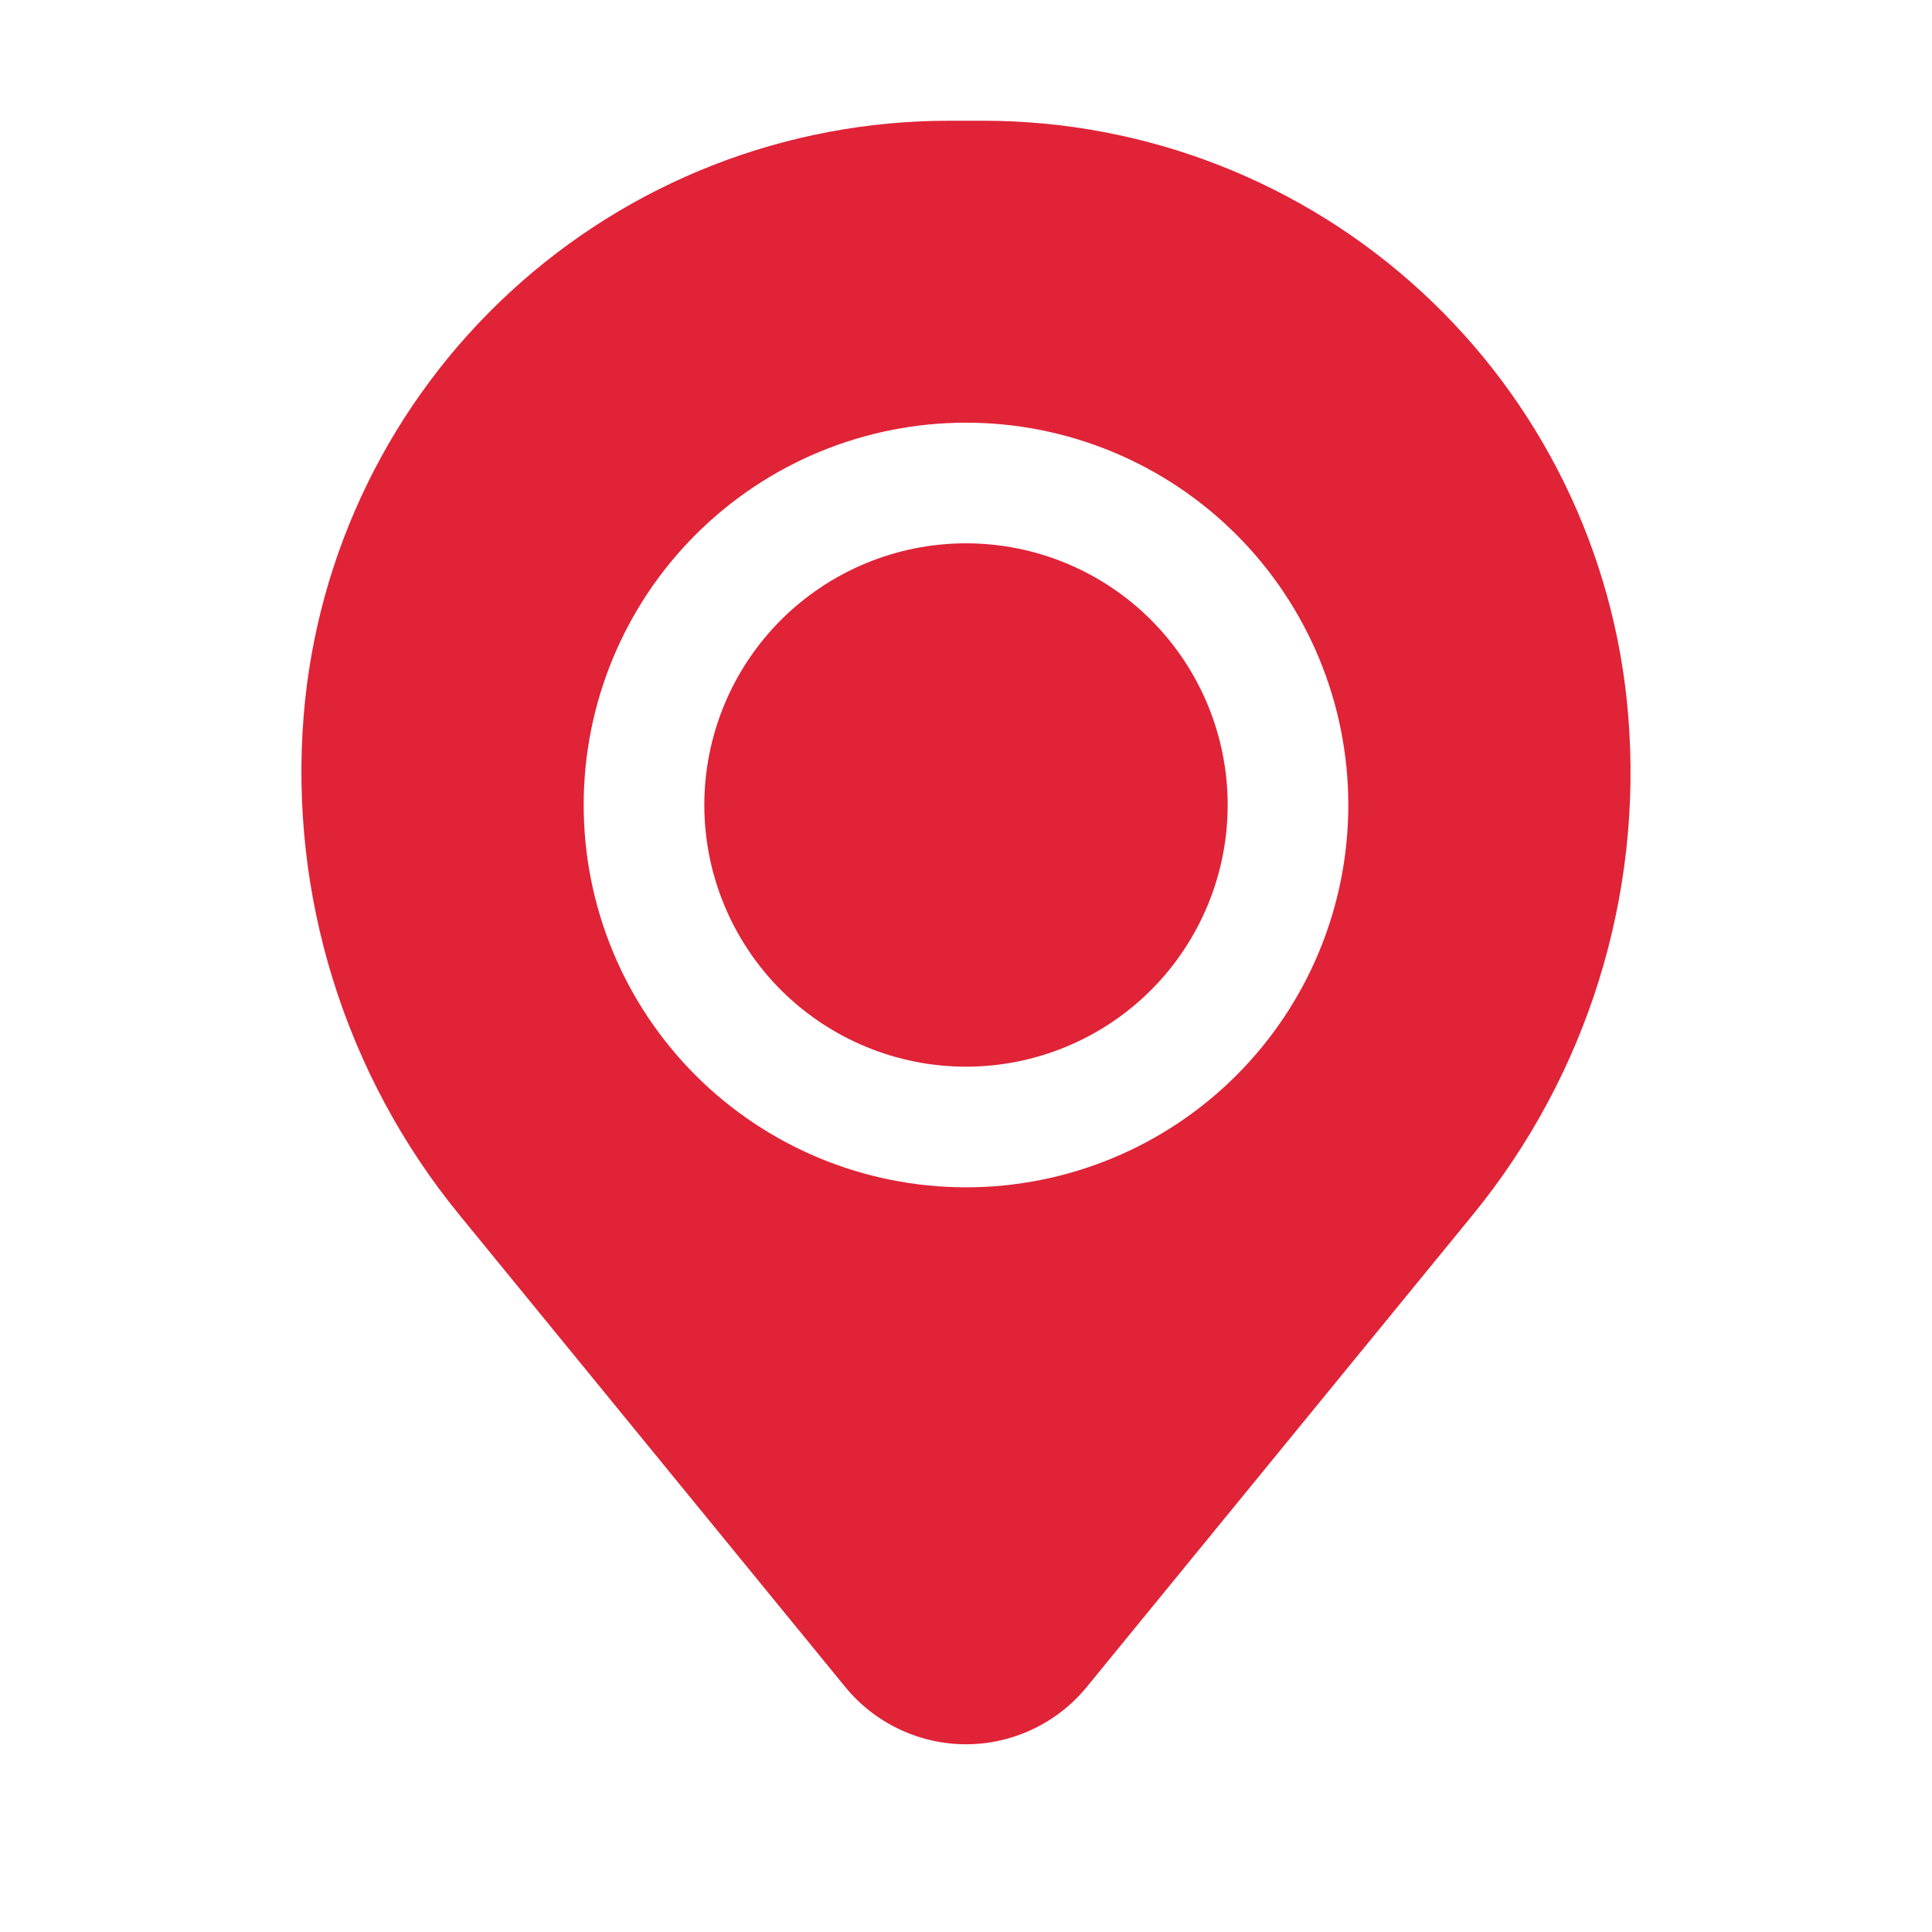
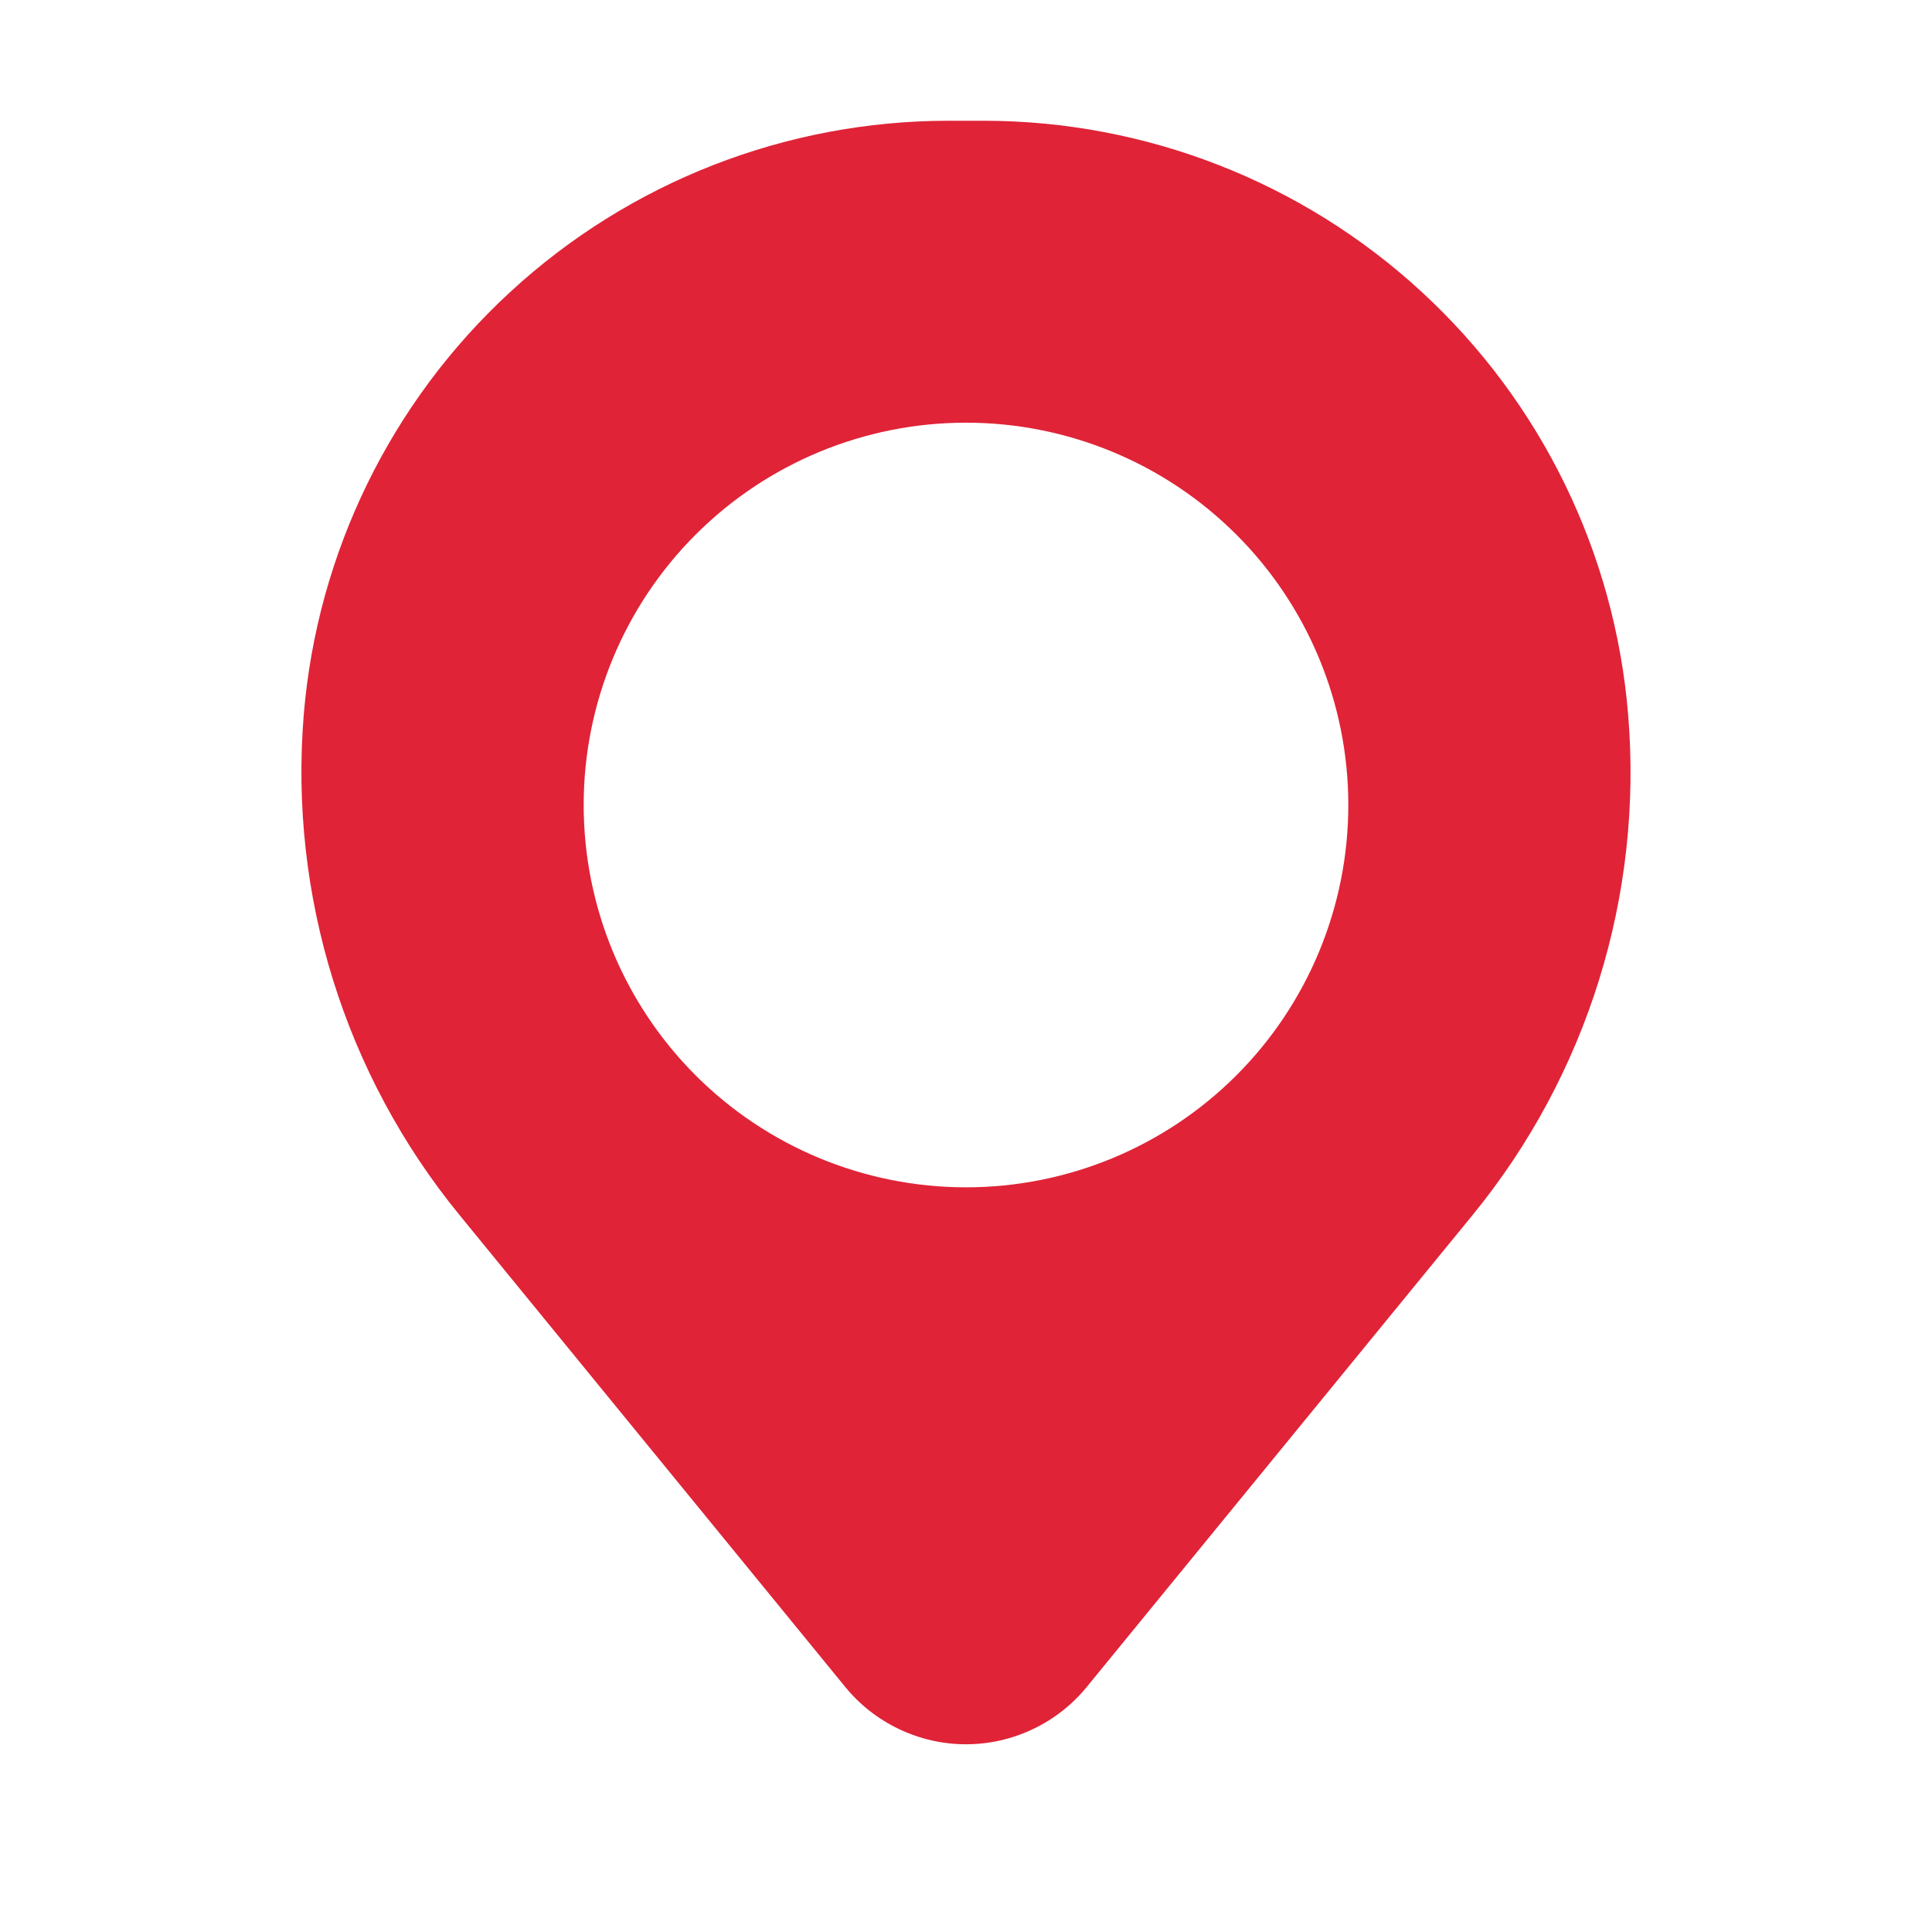
<svg xmlns="http://www.w3.org/2000/svg" width="18" height="18" viewBox="0 0 18 18" fill="none">
-   <path d="M6.562 7.5C6.562 6.854 6.819 6.234 7.276 5.776C7.734 5.319 8.354 5.062 9 5.062C9.646 5.062 10.267 5.319 10.724 5.776C11.181 6.234 11.438 6.854 11.438 7.5C11.438 8.146 11.181 8.766 10.724 9.224C10.267 9.681 9.646 9.938 9 9.938C8.354 9.938 7.734 9.681 7.276 9.224C6.819 8.766 6.562 8.146 6.562 7.5Z" fill="#E02337" />
  <path fill-rule="evenodd" clip-rule="evenodd" d="M2.83 6.658C2.955 5.15 3.642 3.744 4.755 2.719C5.867 1.694 7.325 1.125 8.838 1.125H9.162C10.675 1.125 12.133 1.694 13.245 2.719C14.358 3.744 15.045 5.15 15.169 6.658C15.309 8.341 14.789 10.013 13.72 11.32L10.125 15.717C9.989 15.884 9.817 16.018 9.623 16.11C9.428 16.203 9.215 16.251 9 16.251C8.785 16.251 8.572 16.203 8.377 16.11C8.183 16.018 8.011 15.884 7.875 15.717L4.281 11.32C3.212 10.013 2.692 8.341 2.83 6.658ZM9 3.938C8.055 3.938 7.149 4.313 6.481 4.981C5.813 5.649 5.438 6.555 5.438 7.5C5.438 8.445 5.813 9.351 6.481 10.019C7.149 10.687 8.055 11.062 9 11.062C9.945 11.062 10.851 10.687 11.519 10.019C12.187 9.351 12.562 8.445 12.562 7.5C12.562 6.555 12.187 5.649 11.519 4.981C10.851 4.313 9.945 3.938 9 3.938Z" fill="#E02337" />
</svg>